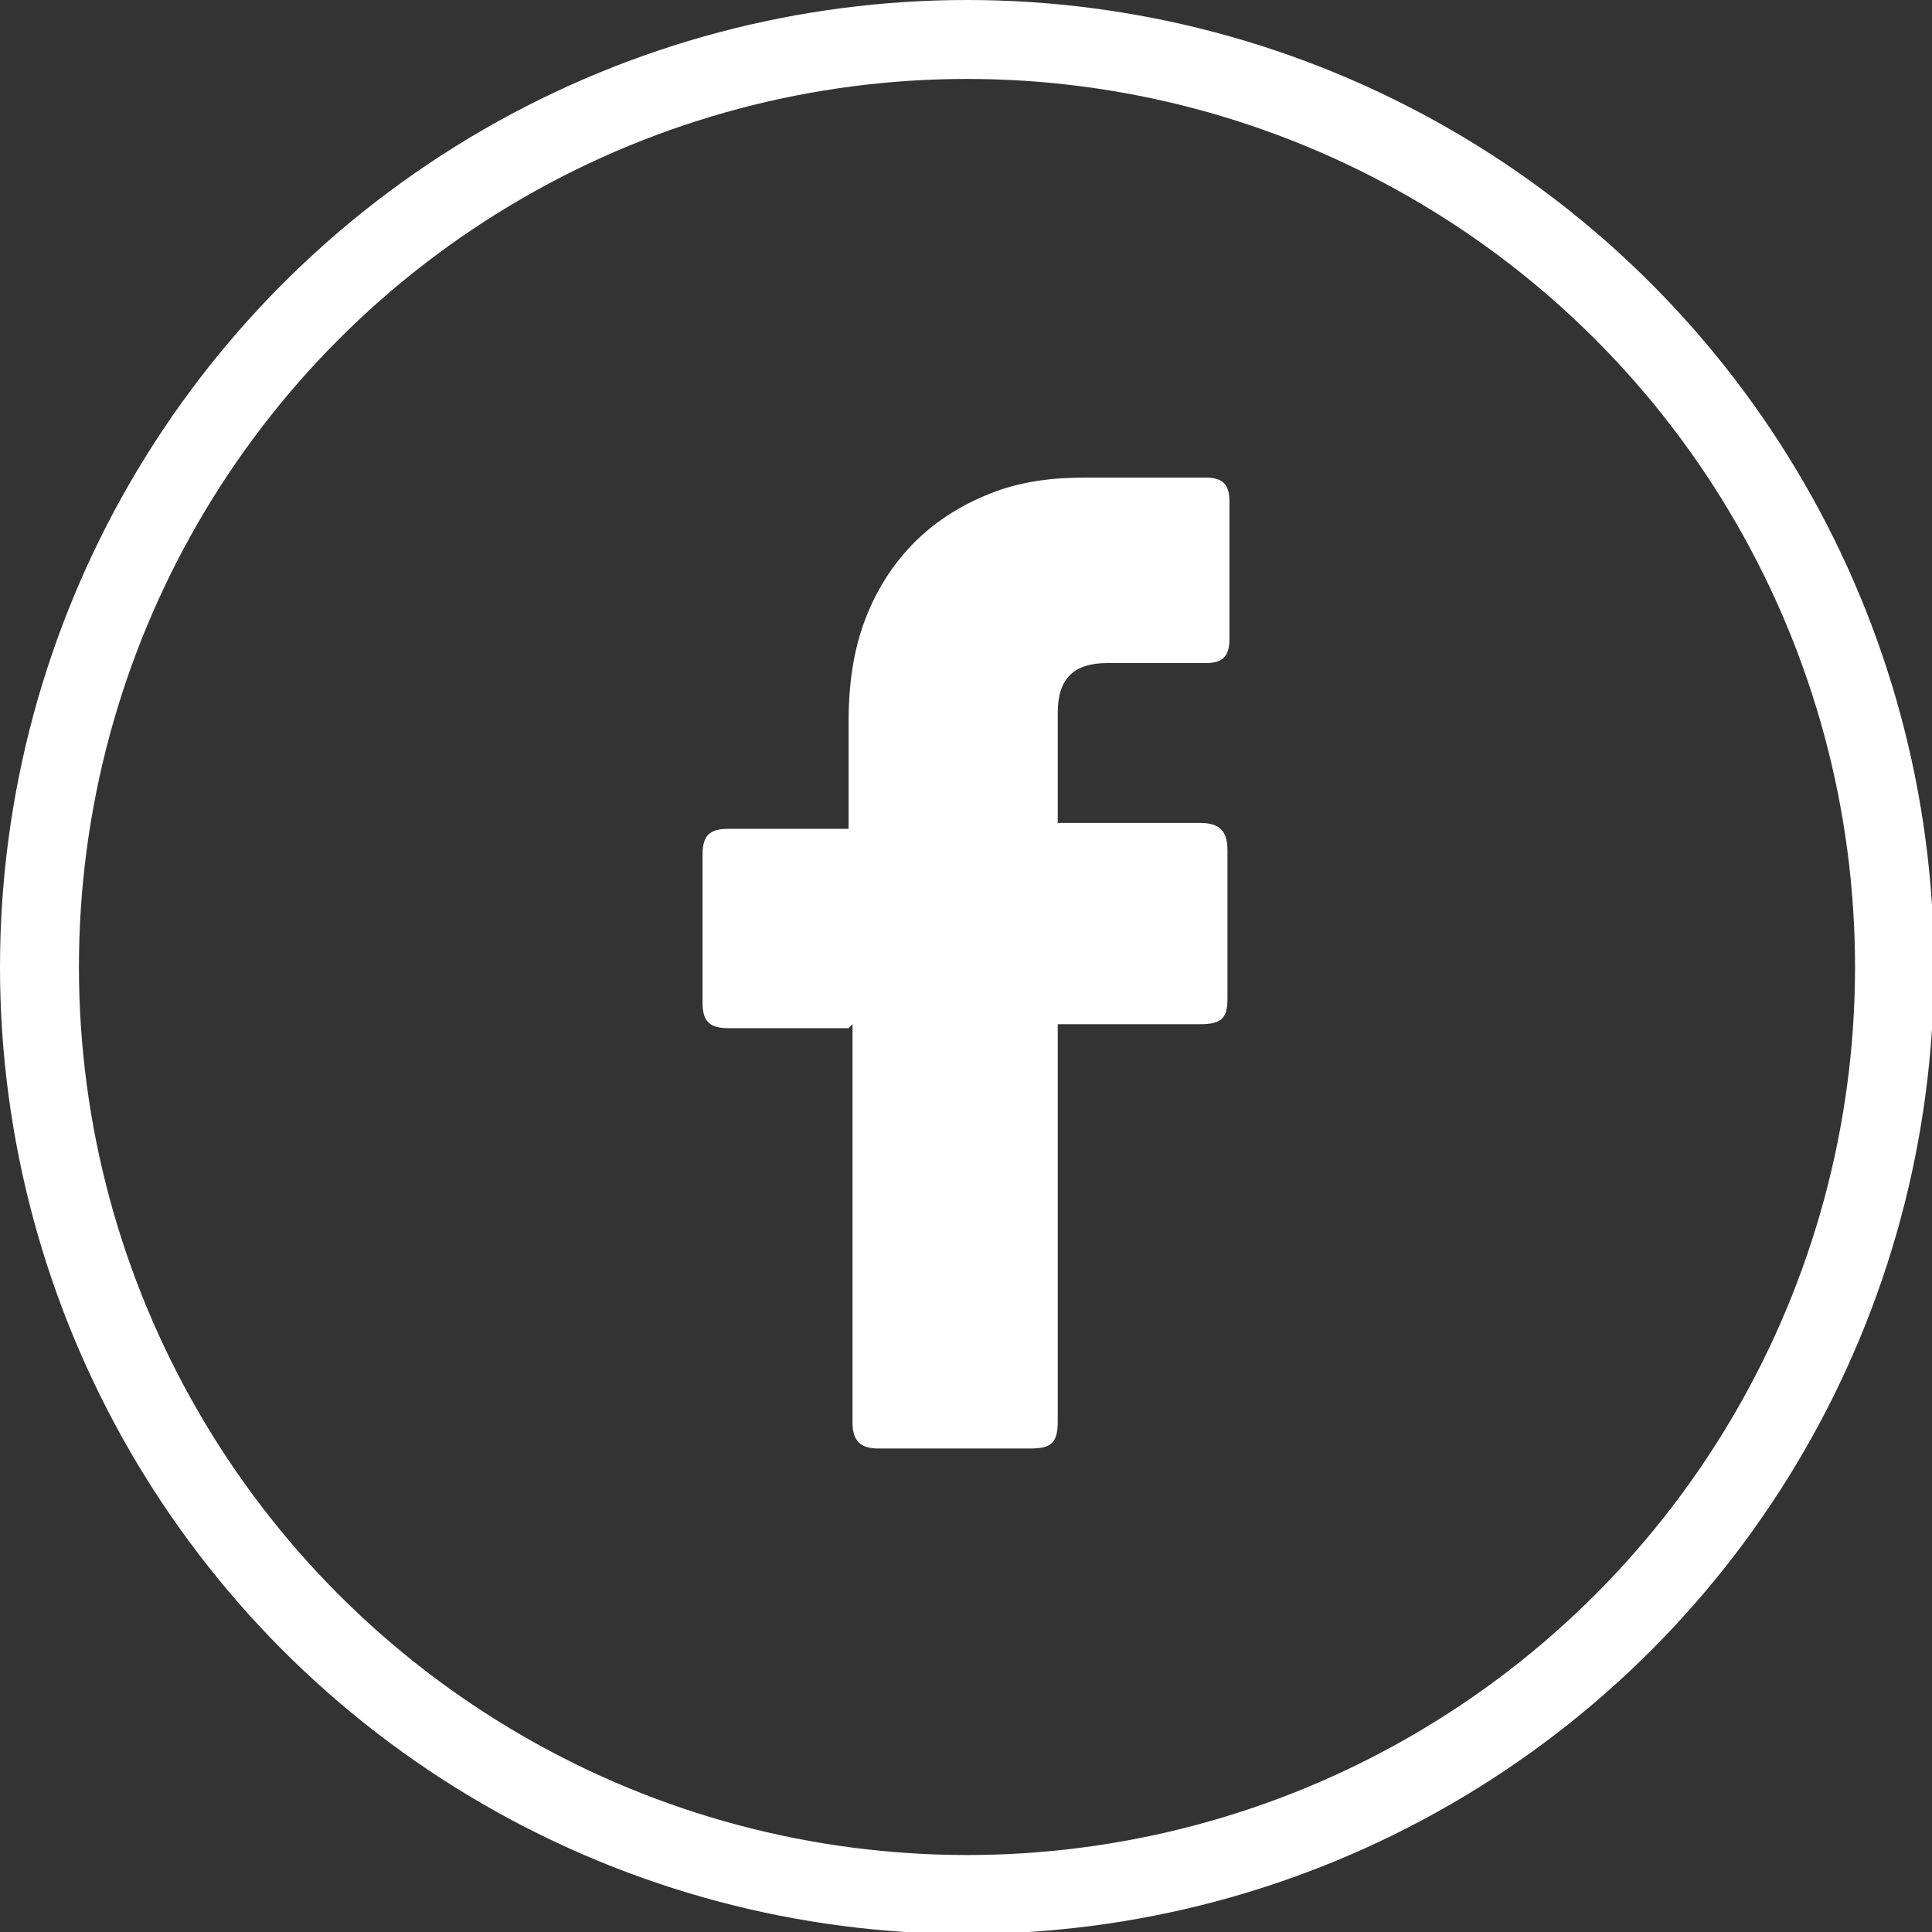
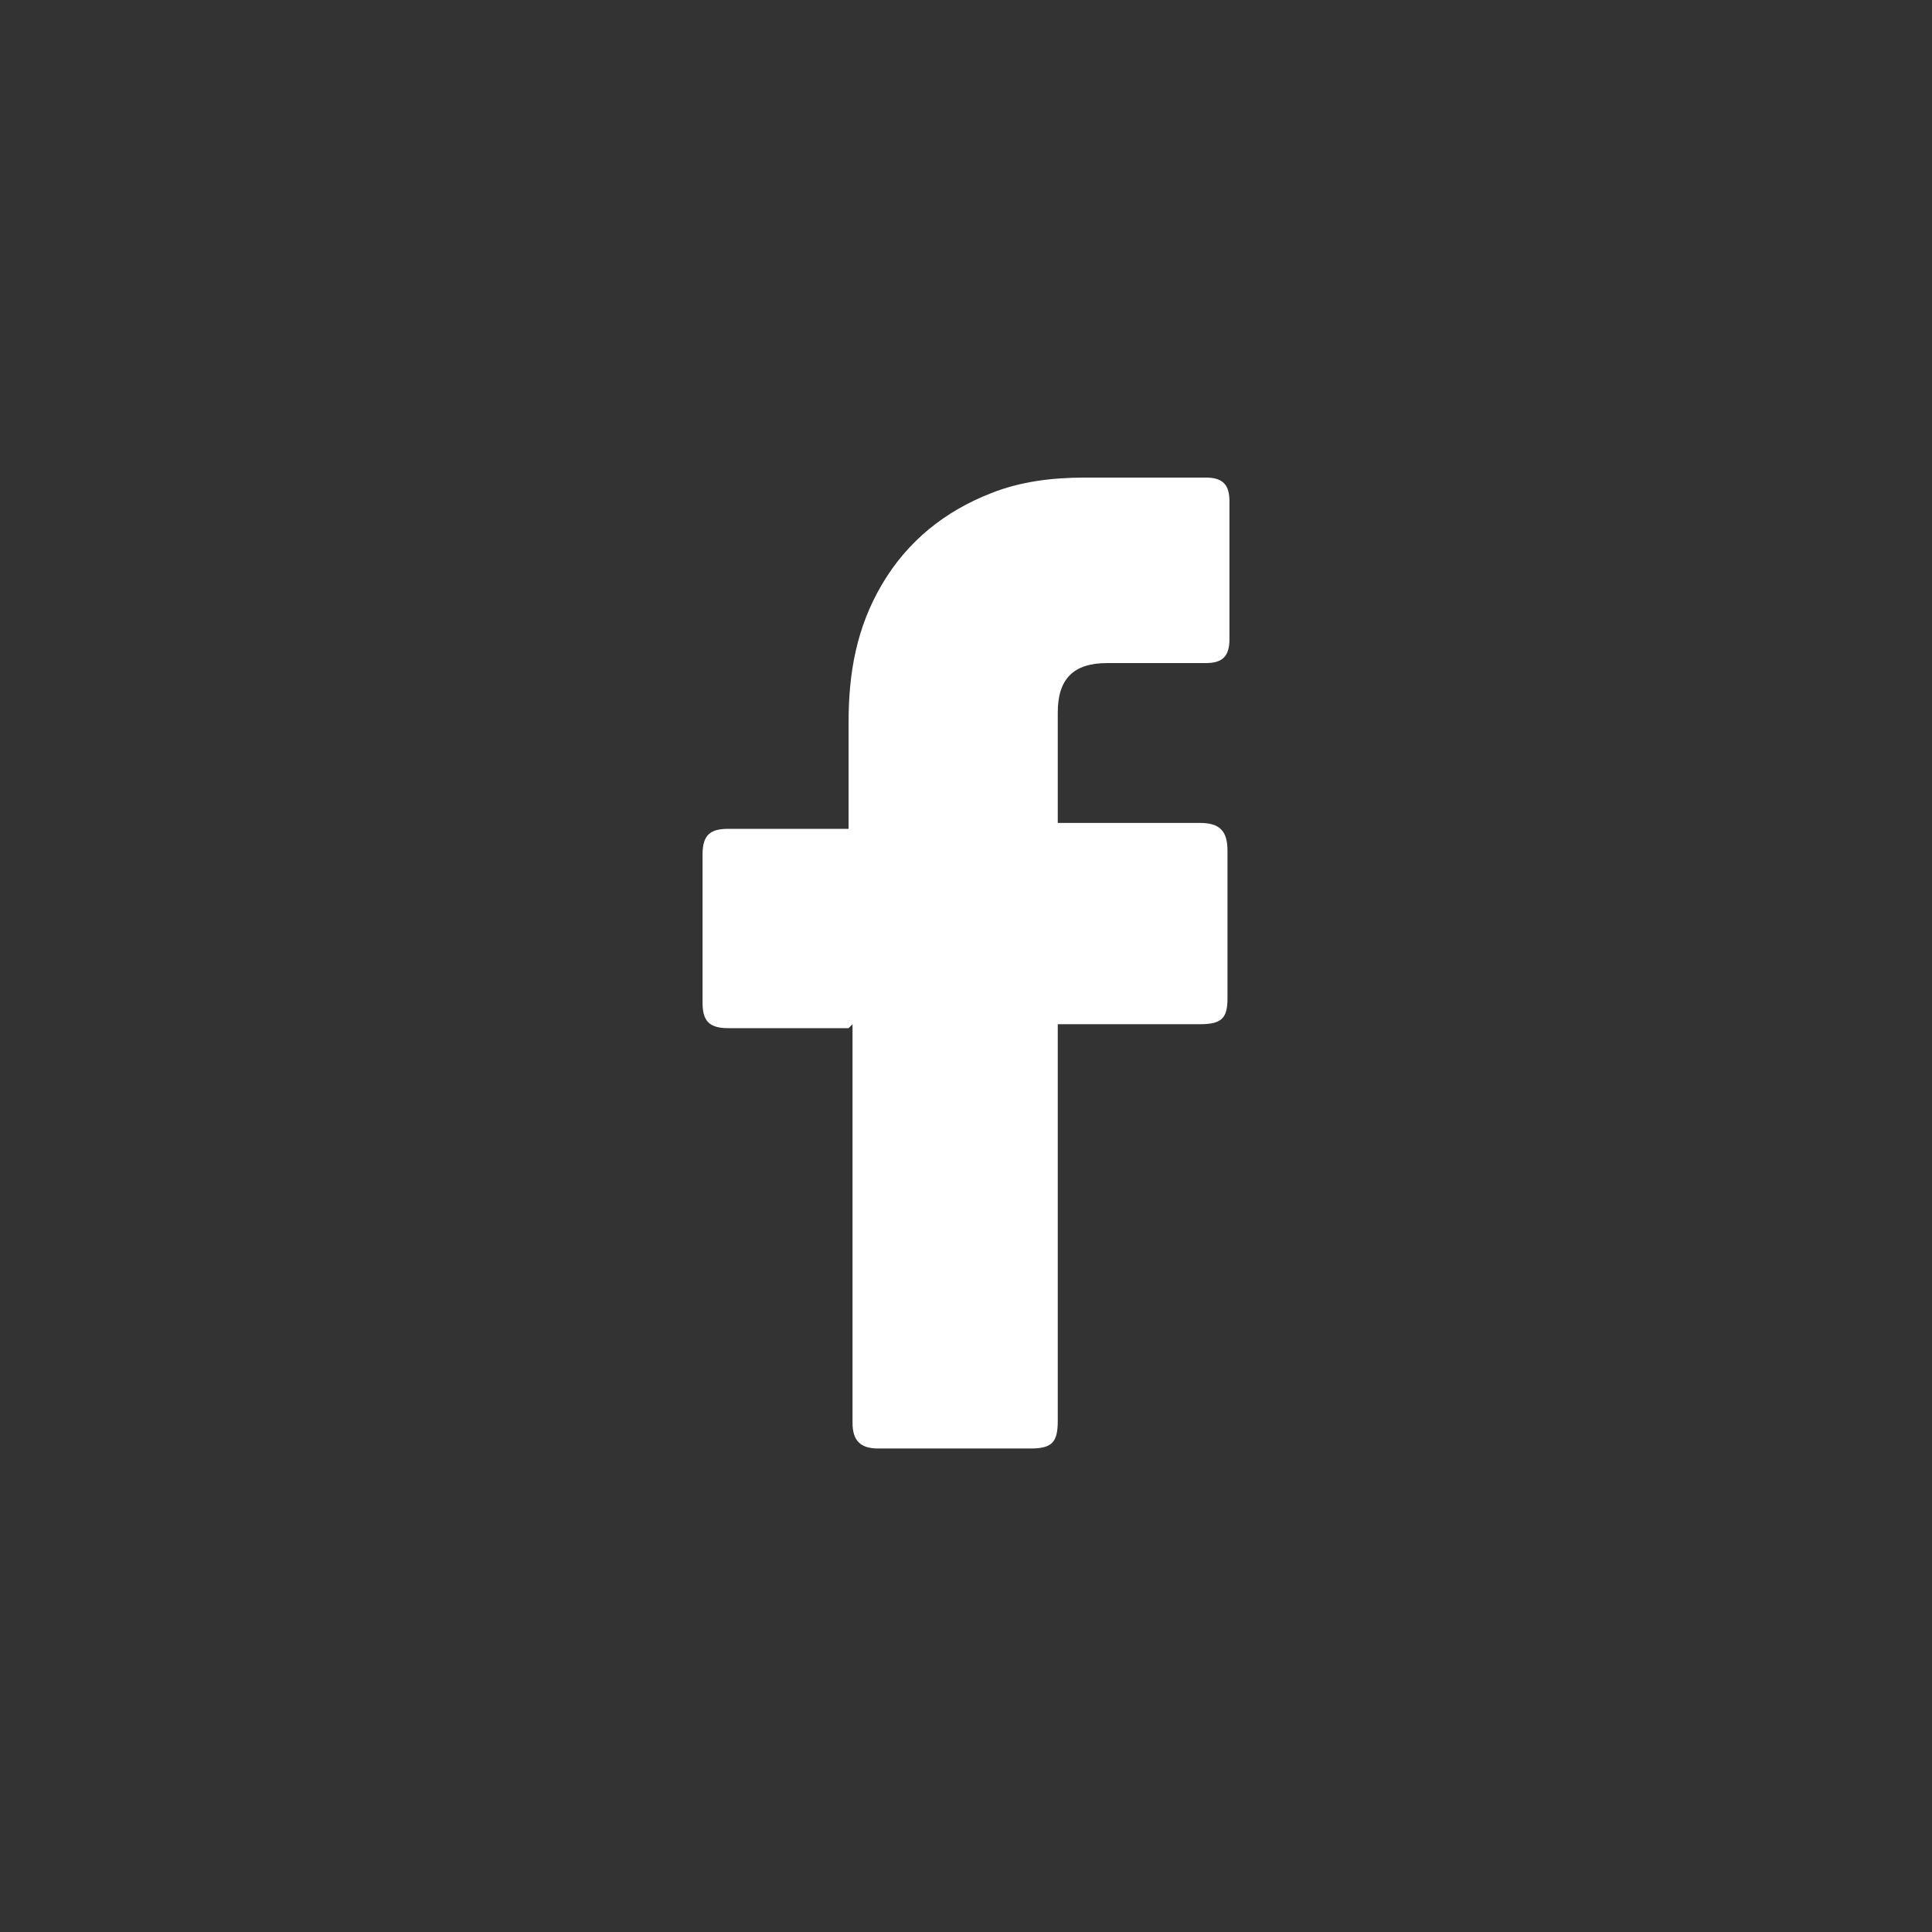
<svg xmlns="http://www.w3.org/2000/svg" version="1.1" viewBox="0 0 97.9 97.9">
  <rect x="0" y="0" width="97.9" height="97.9" fill="#333333" stroke="none" />
  <defs>
    <style>
      .cls-1 {
        fill: #fff;
      }

      .cls-2 {
        fill: none;
        stroke: #fff;
        stroke-miterlimit: 10;
        stroke-width: 4px;
      }
    </style>
  </defs>
  <g>
    <g id="Livello_1">
-       <circle class="cls-2" cx="49" cy="49" r="47" />
      <g id="_x30_1._Facebook">
        <path id="Icon" class="cls-1" d="M43,52.1h-6.1c-1,0-1.3-.4-1.3-1.3v-7.5c0-1,.4-1.3,1.3-1.3h6.1v-5.4c0-2.5.4-4.8,1.7-7,1.3-2.2,3.2-3.7,5.5-4.6,1.5-.6,3.1-.8,4.8-.8h6.1c.9,0,1.2.4,1.2,1.2v7c0,.9-.4,1.2-1.2,1.2-1.7,0-3.3,0-5,0-1.7,0-2.5.8-2.5,2.5,0,1.8,0,3.7,0,5.6h7.2c1,0,1.4.4,1.4,1.4v7.5c0,1-.3,1.3-1.4,1.3h-7.2v20.1c0,1.1-.3,1.4-1.4,1.4h-7.7c-.9,0-1.3-.4-1.3-1.3v-20.2h0Z" />
      </g>
    </g>
  </g>
</svg>